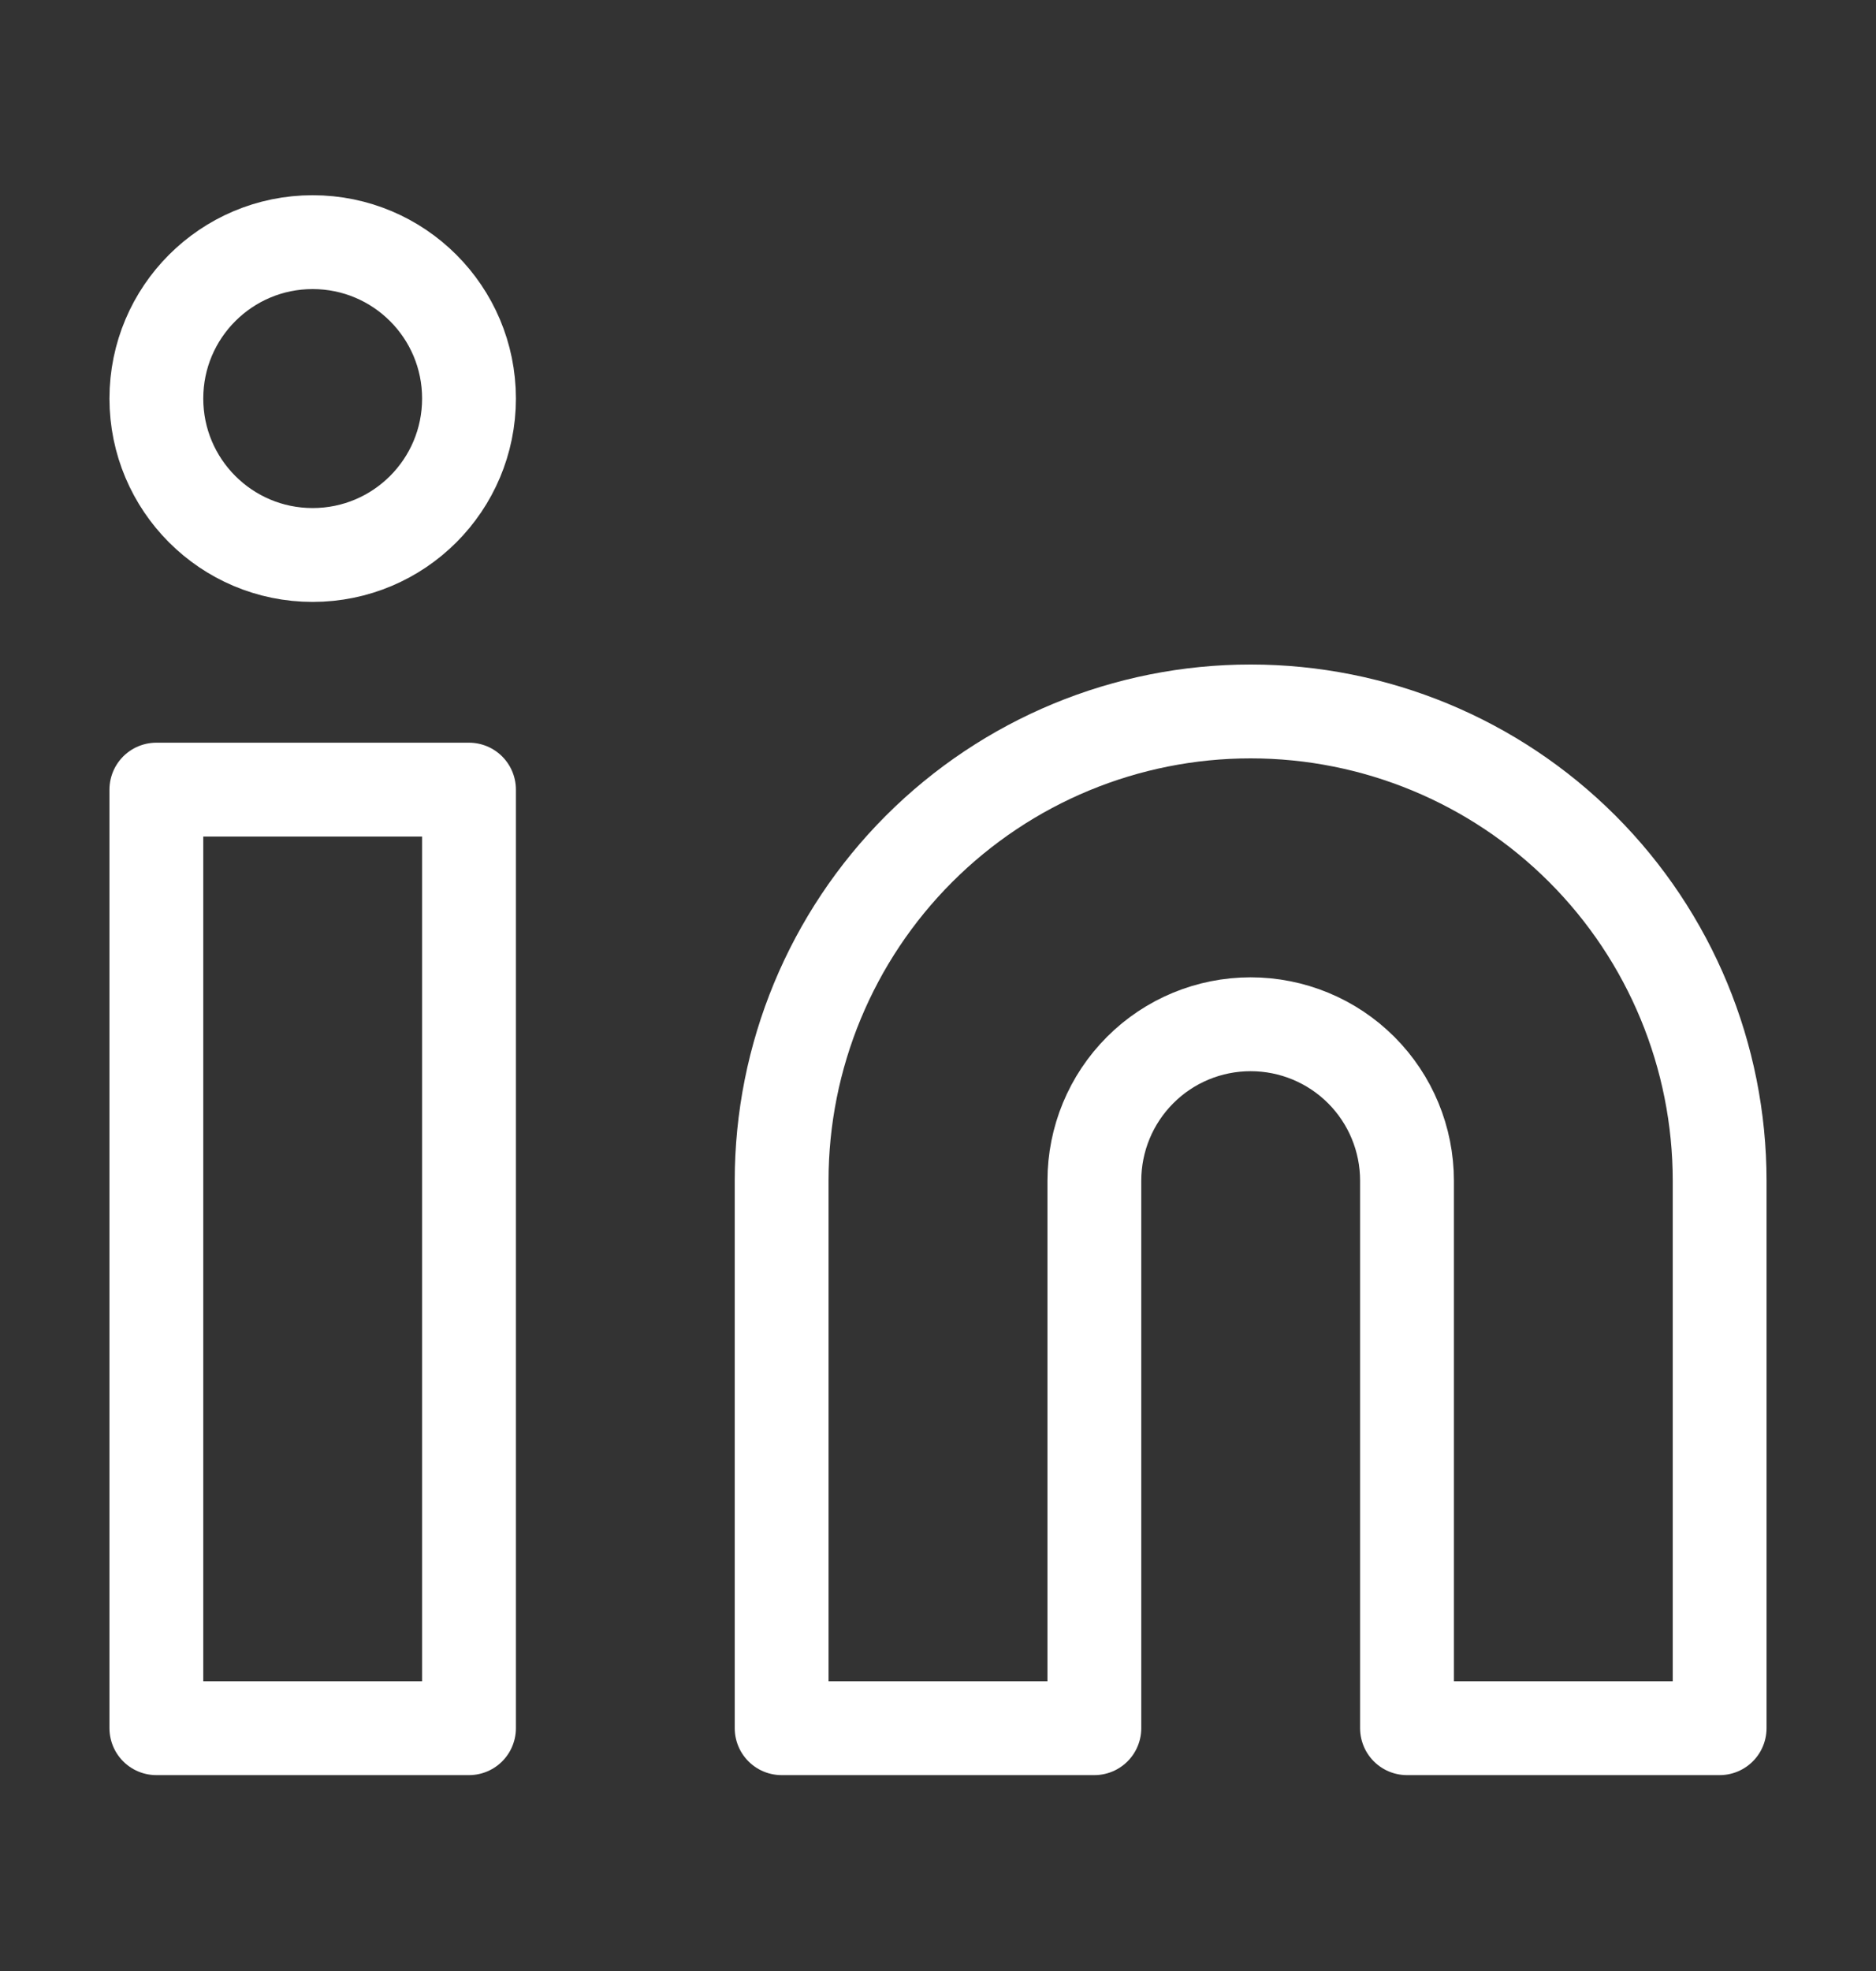
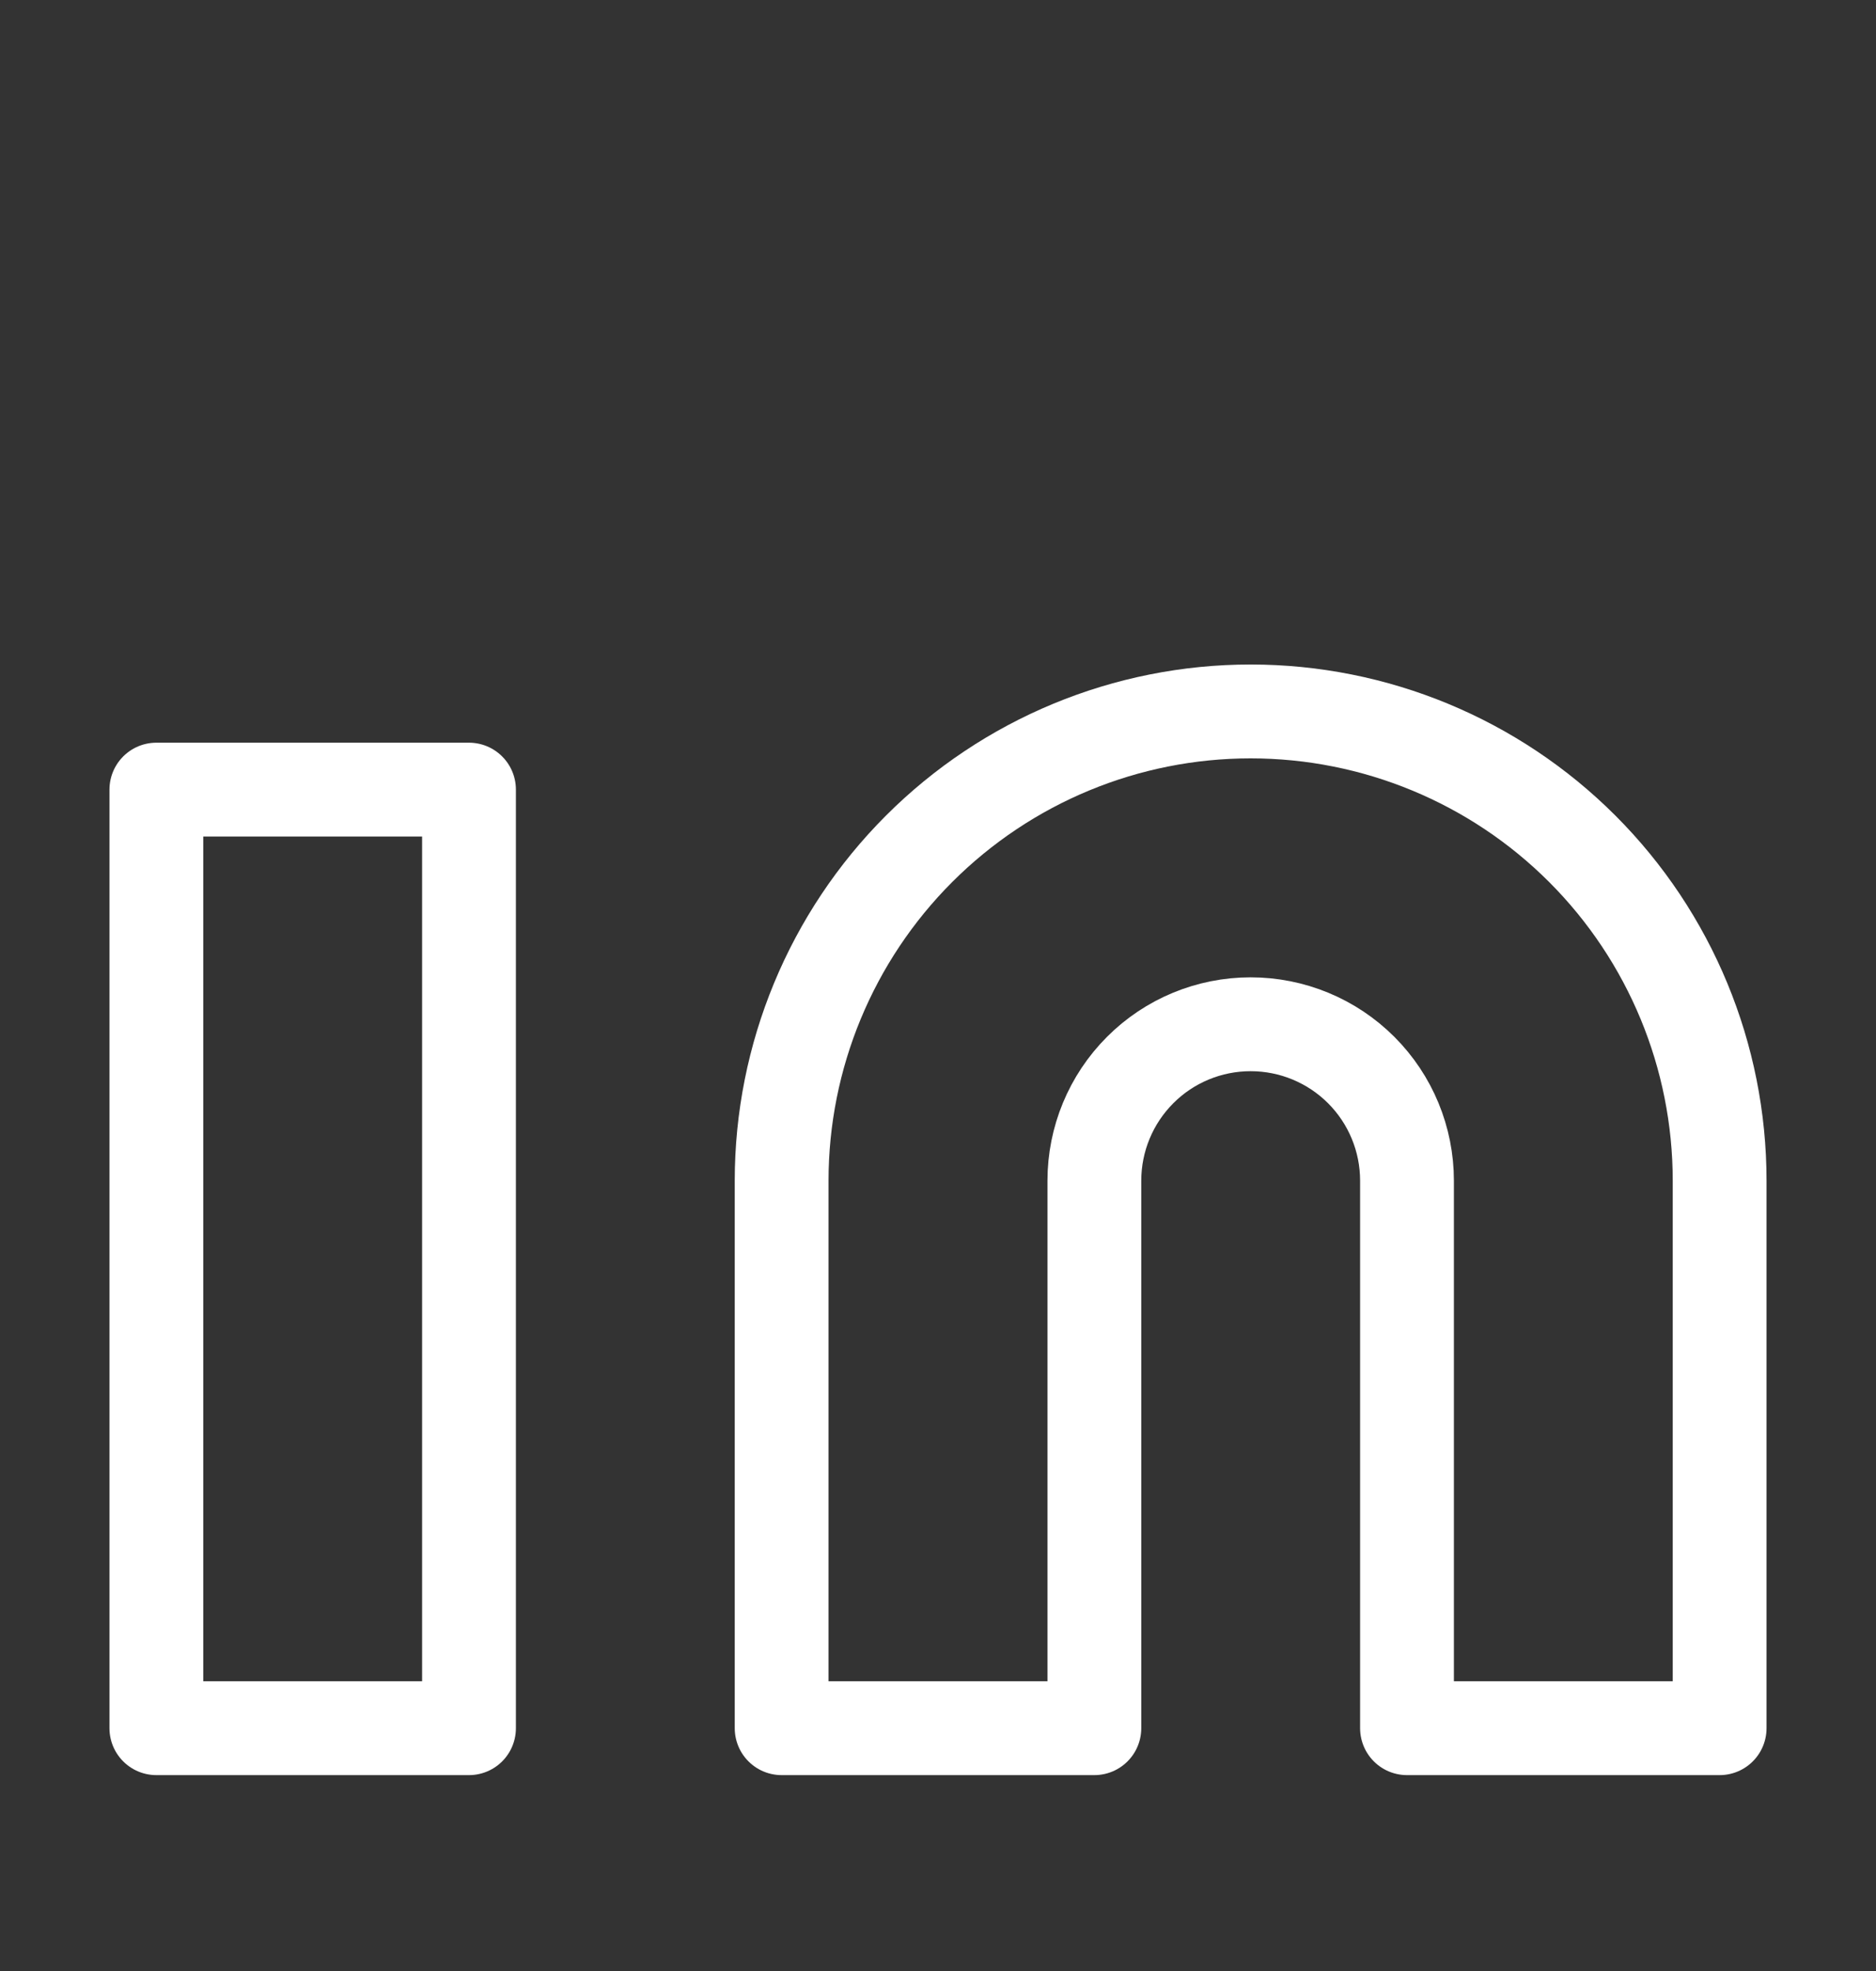
<svg xmlns="http://www.w3.org/2000/svg" width="20" height="21" viewBox="0 0 20 21" fill="none">
  <rect x="0" y="0" width="20" height="21" fill="#333333" stroke="none" />
  <g id="Linkedin">
    <g id="Icon">
      <path d="M13.333 7.58C14.659 7.58 15.931 8.106 16.869 9.044C17.807 9.982 18.333 11.254 18.333 12.58V18.413H15V12.58C15 12.138 14.825 11.714 14.512 11.401C14.199 11.088 13.775 10.913 13.333 10.913C12.891 10.913 12.467 11.088 12.155 11.401C11.842 11.714 11.667 12.138 11.667 12.58V18.413H8.333V12.58C8.333 11.254 8.86 9.982 9.798 9.044C10.736 8.106 12.007 7.58 13.333 7.58Z" stroke="white" stroke-linecap="round" stroke-linejoin="round" />
      <path d="M5 8.413H1.667V18.413H5V8.413Z" stroke="white" stroke-linecap="round" stroke-linejoin="round" />
-       <path d="M3.333 5.913C4.254 5.913 5 5.167 5 4.246C5 3.326 4.254 2.58 3.333 2.58C2.413 2.58 1.667 3.326 1.667 4.246C1.667 5.167 2.413 5.913 3.333 5.913Z" stroke="white" stroke-linecap="round" stroke-linejoin="round" />
    </g>
  </g>
</svg>